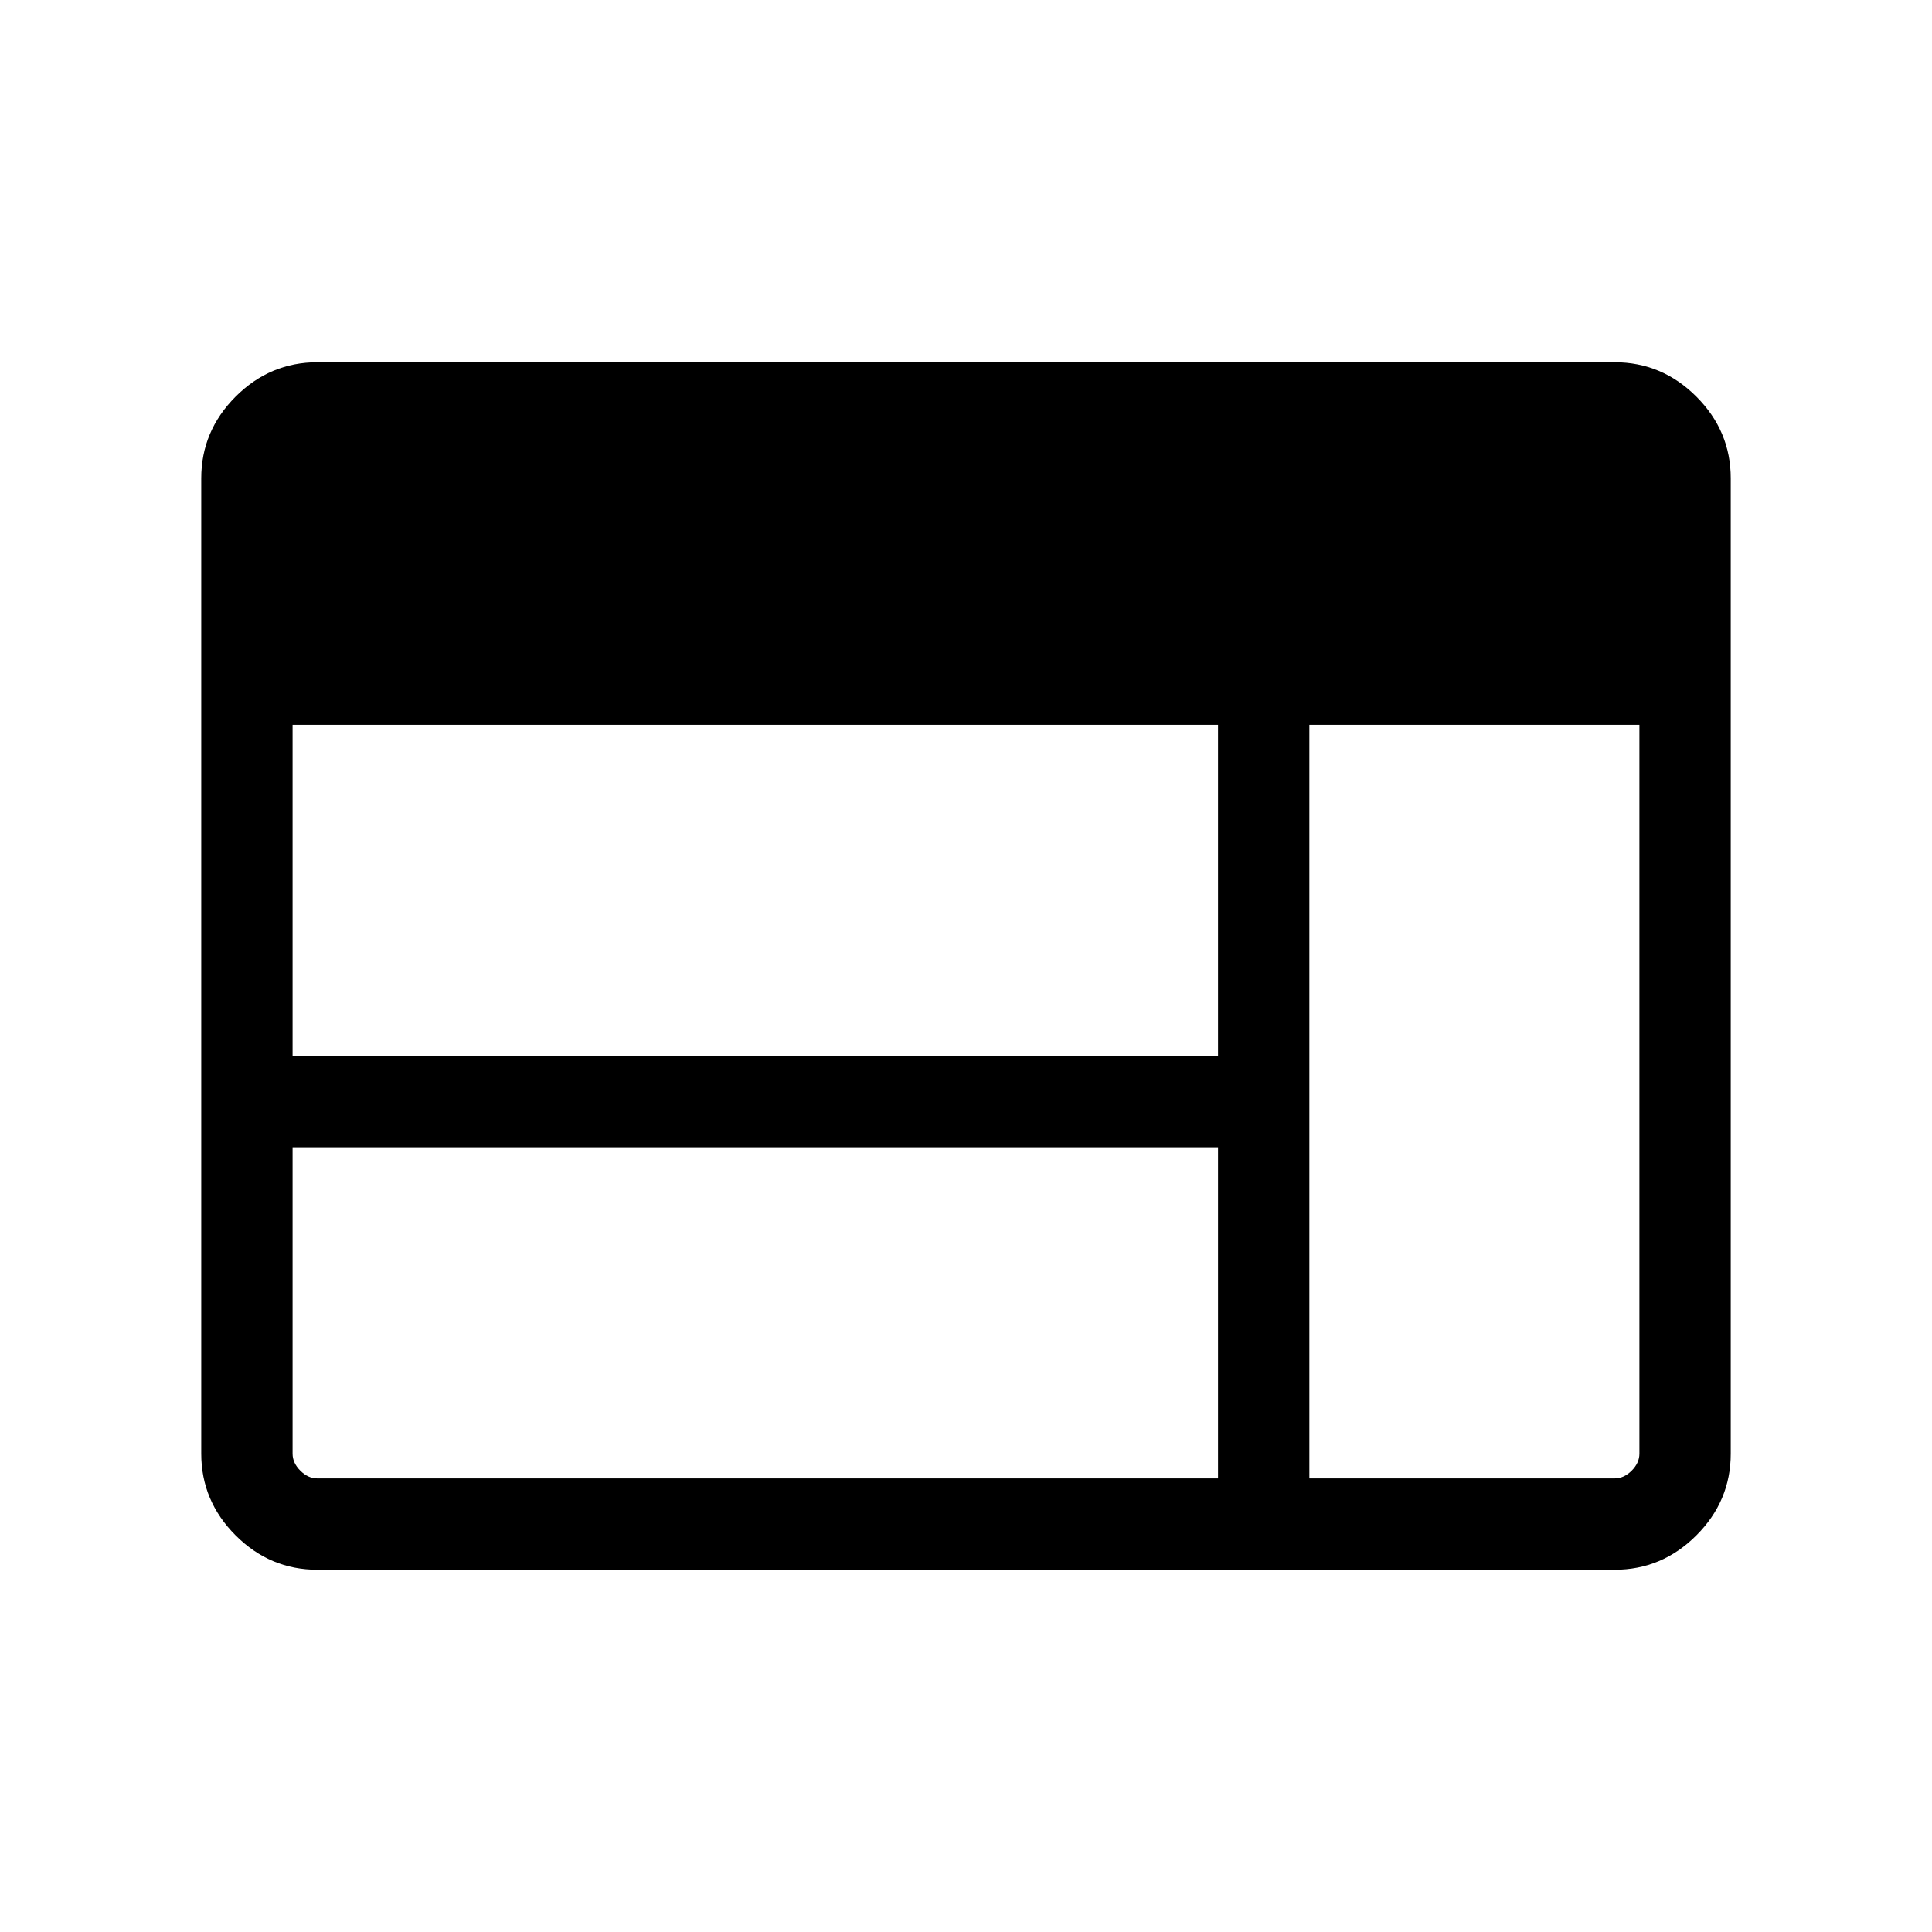
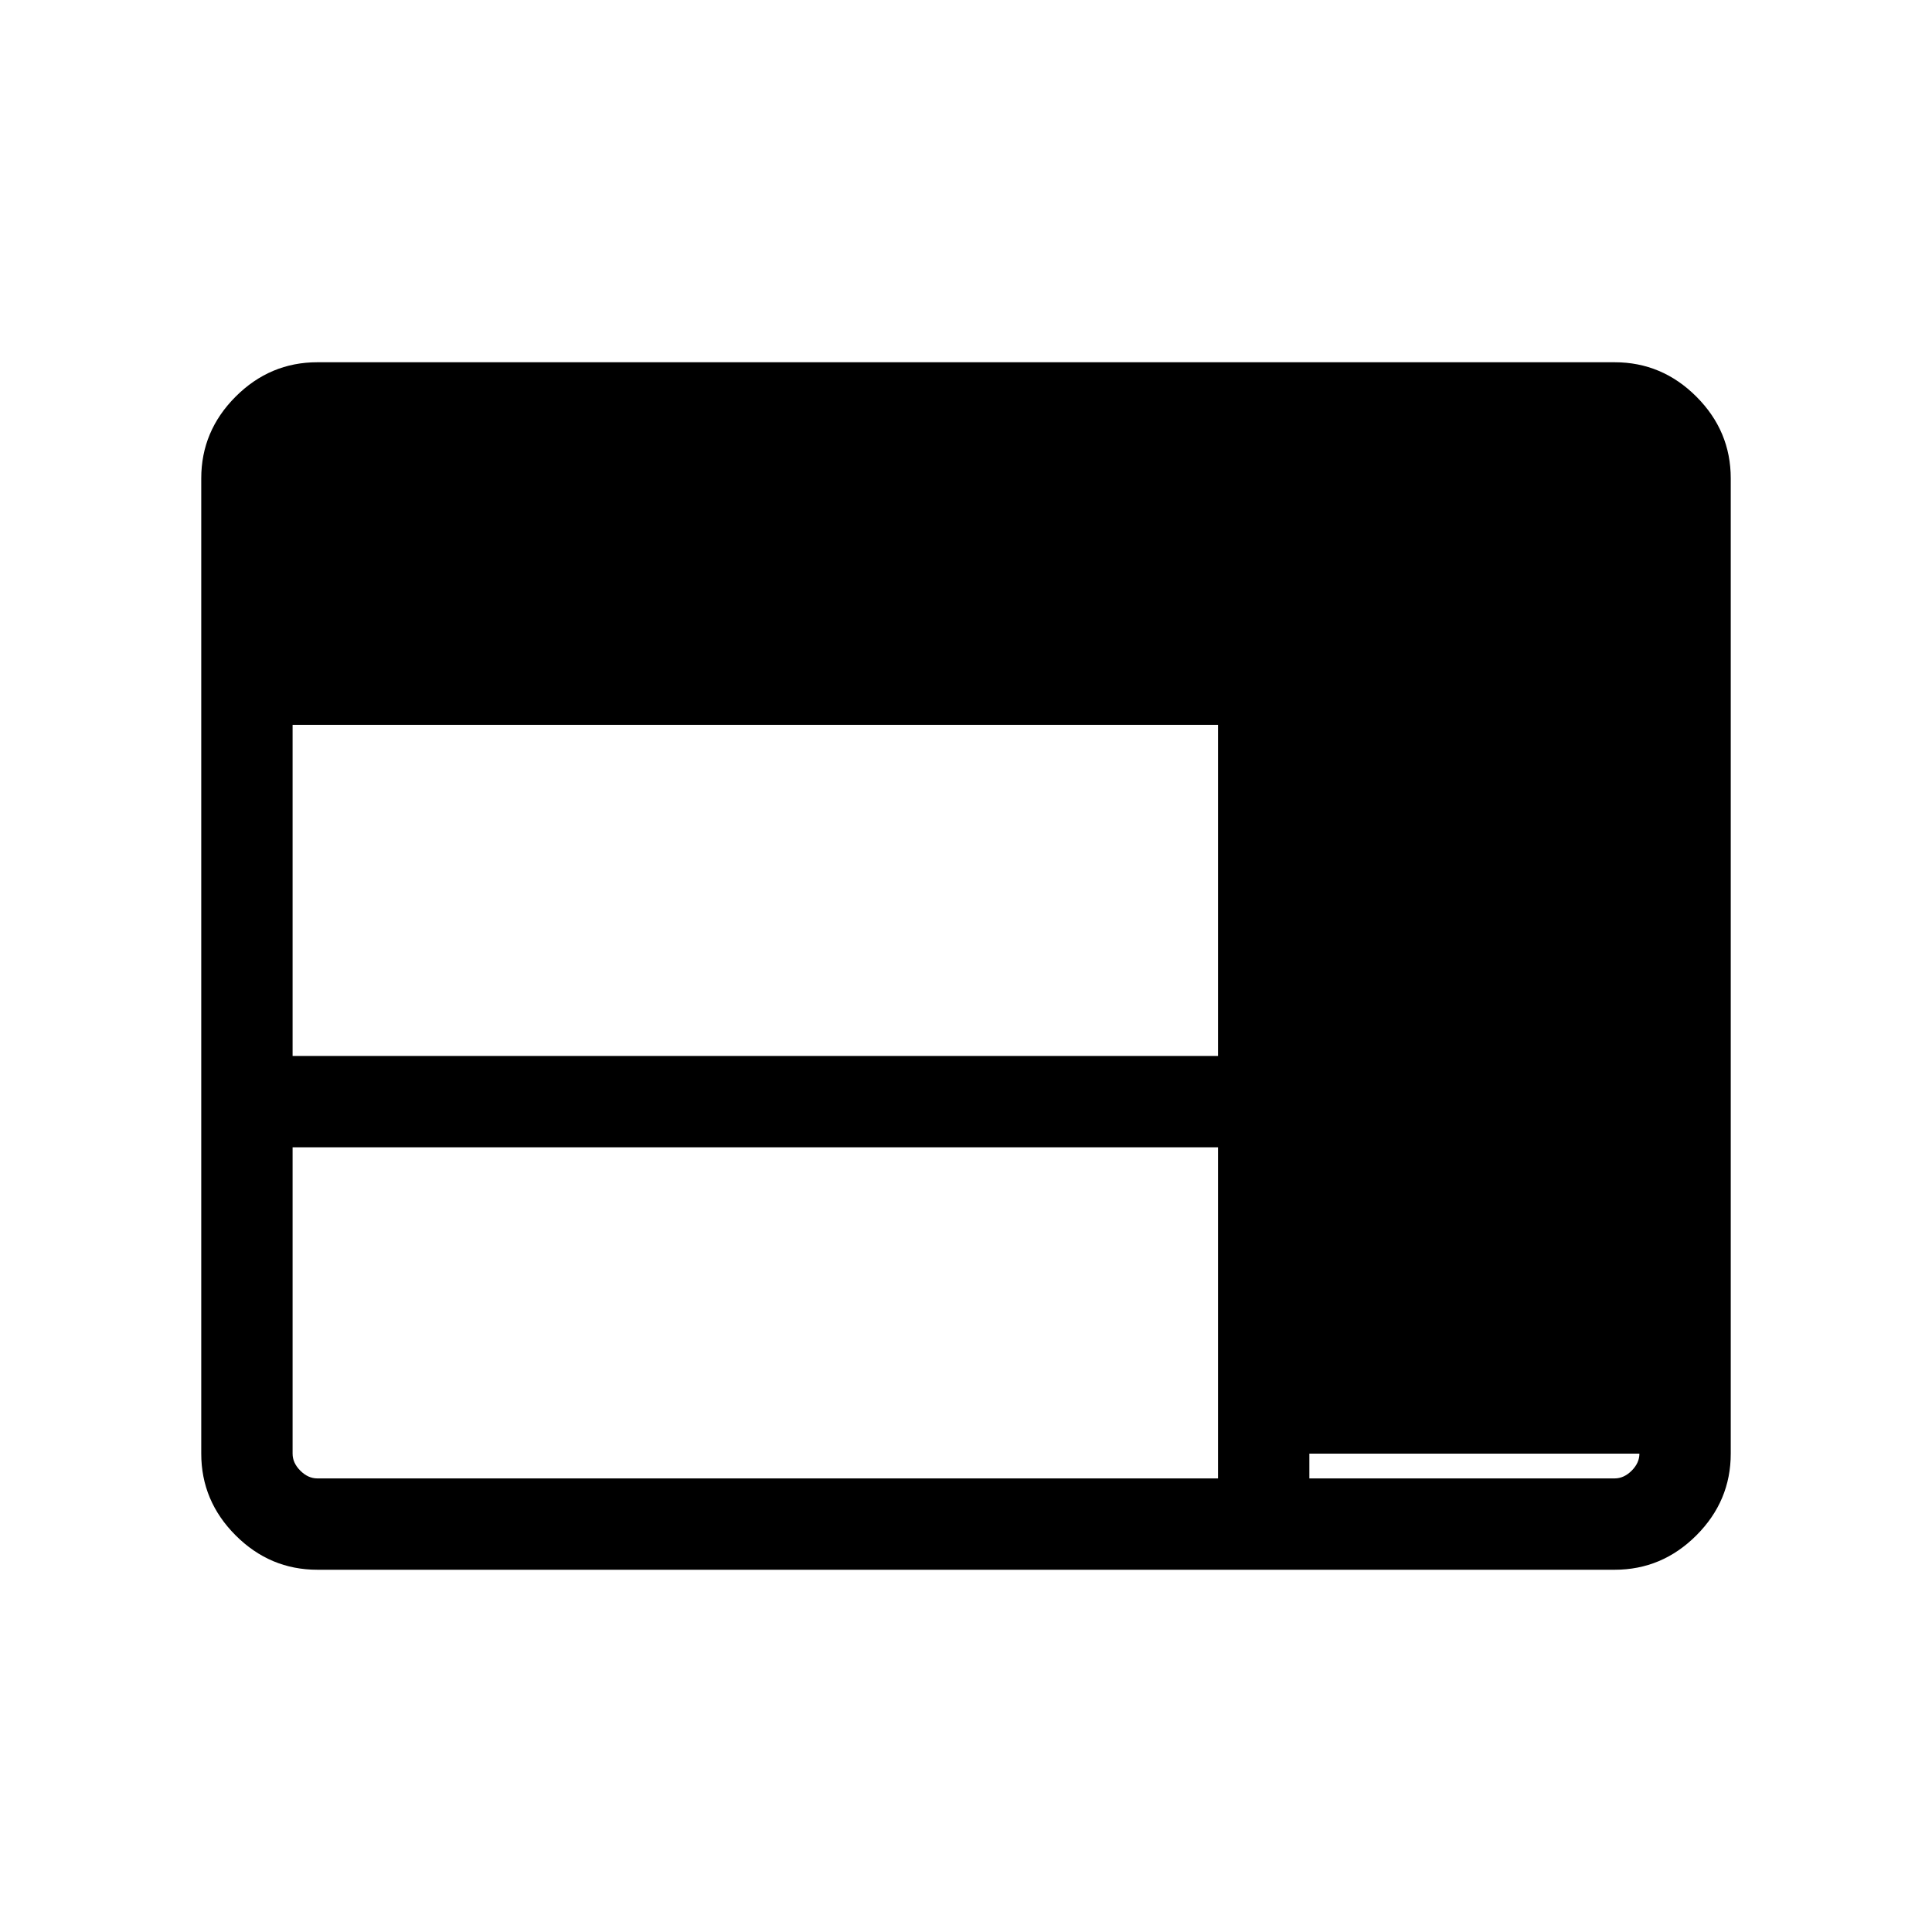
<svg xmlns="http://www.w3.org/2000/svg" height="48" viewBox="0 96 960 960" width="48">
-   <path d="M157.694 875.999q-23.529 0-40.611-17.082-17.082-17.082-17.082-40.611V333.694q0-23.529 17.082-40.611 17.082-17.082 40.611-17.082h644.612q23.529 0 40.611 17.082 17.082 17.082 17.082 40.611v484.612q0 23.529-17.082 40.611-17.082 17.082-40.611 17.082H157.694Zm0-45.384h447.537V666.076H145.385v152.23q0 4.616 3.846 8.463 3.847 3.846 8.463 3.846Zm492.921 0h151.691q4.616 0 8.463-3.846 3.846-3.847 3.846-8.463V456.154h-164v374.461Zm-505.23-209.922h459.846V456.154H145.385v164.539Z" />
+   <path d="M157.694 875.999q-23.529 0-40.611-17.082-17.082-17.082-17.082-40.611V333.694q0-23.529 17.082-40.611 17.082-17.082 40.611-17.082h644.612q23.529 0 40.611 17.082 17.082 17.082 17.082 40.611v484.612q0 23.529-17.082 40.611-17.082 17.082-40.611 17.082H157.694Zm0-45.384h447.537V666.076H145.385v152.23q0 4.616 3.846 8.463 3.847 3.846 8.463 3.846Zm492.921 0h151.691q4.616 0 8.463-3.846 3.846-3.847 3.846-8.463h-164v374.461Zm-505.23-209.922h459.846V456.154H145.385v164.539Z" />
</svg>